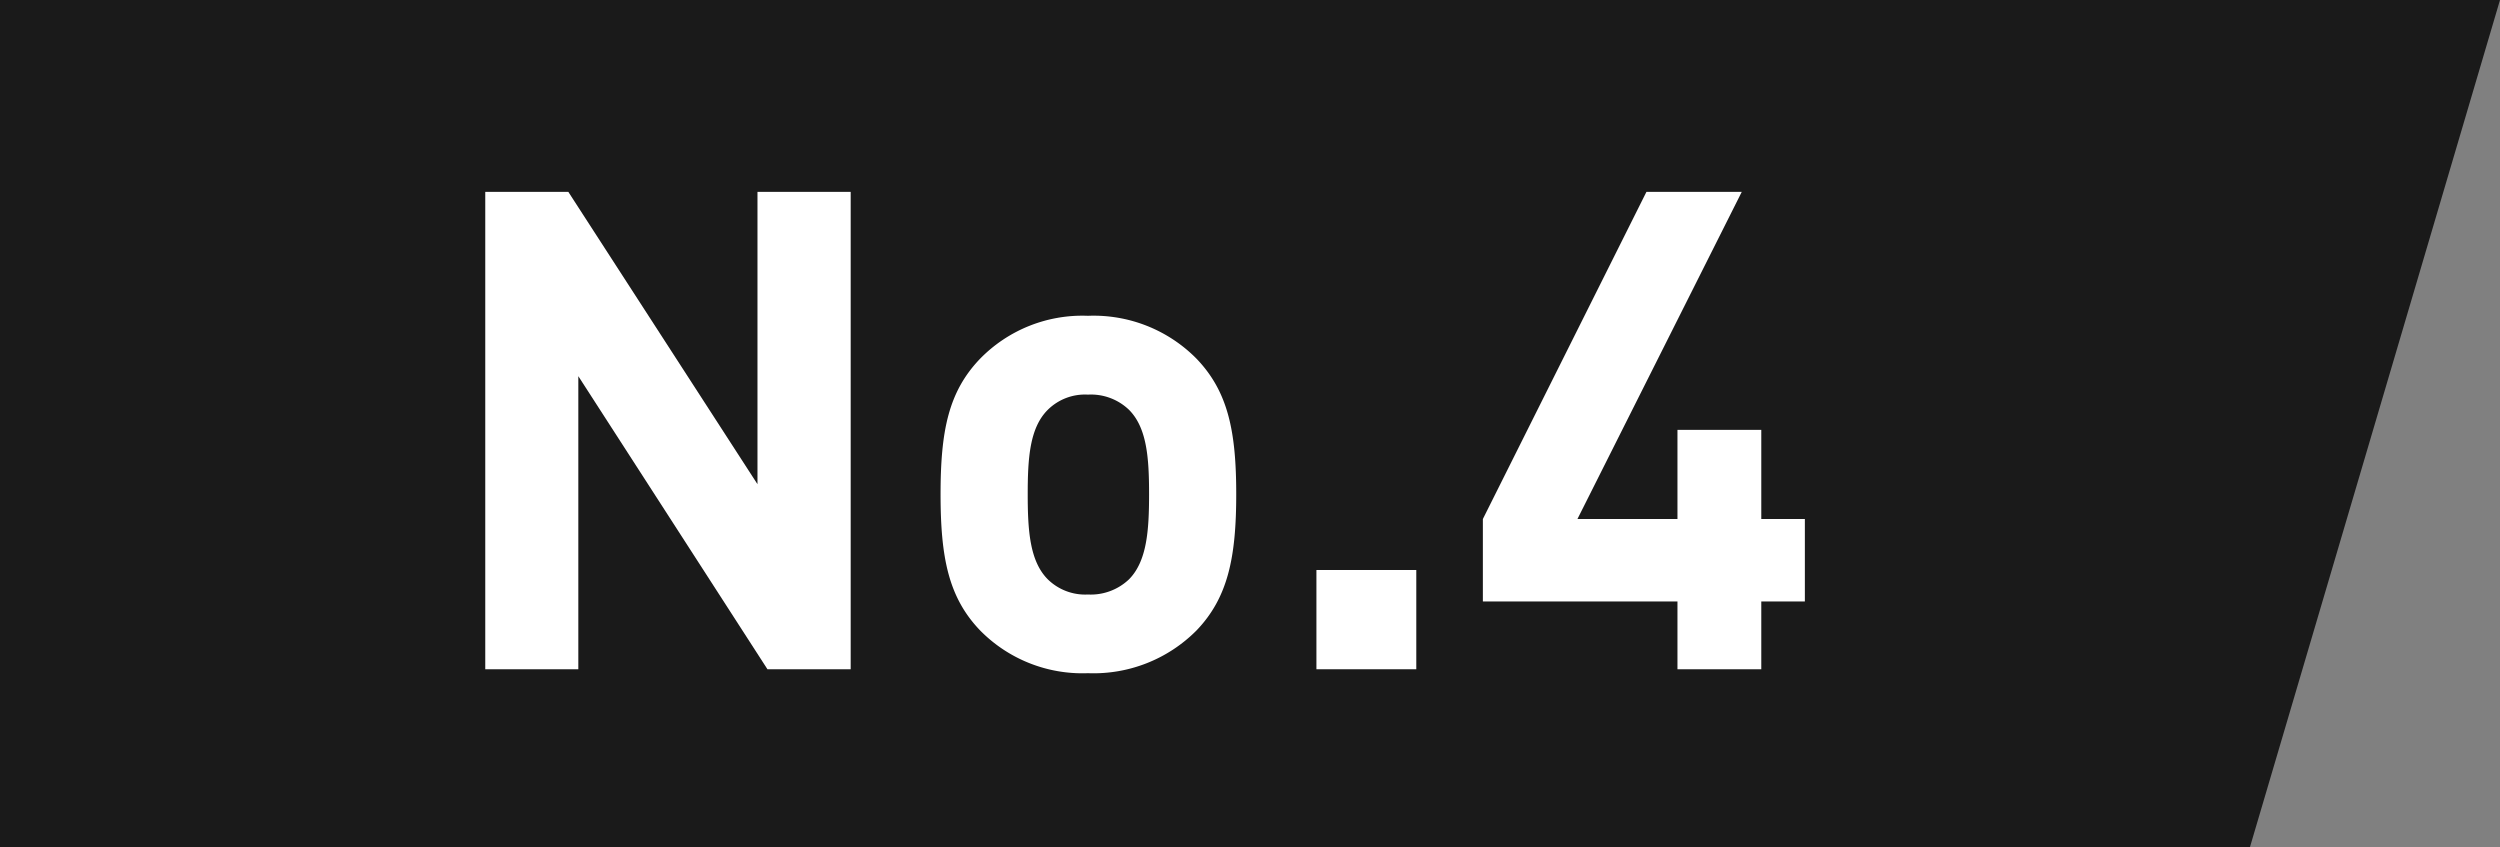
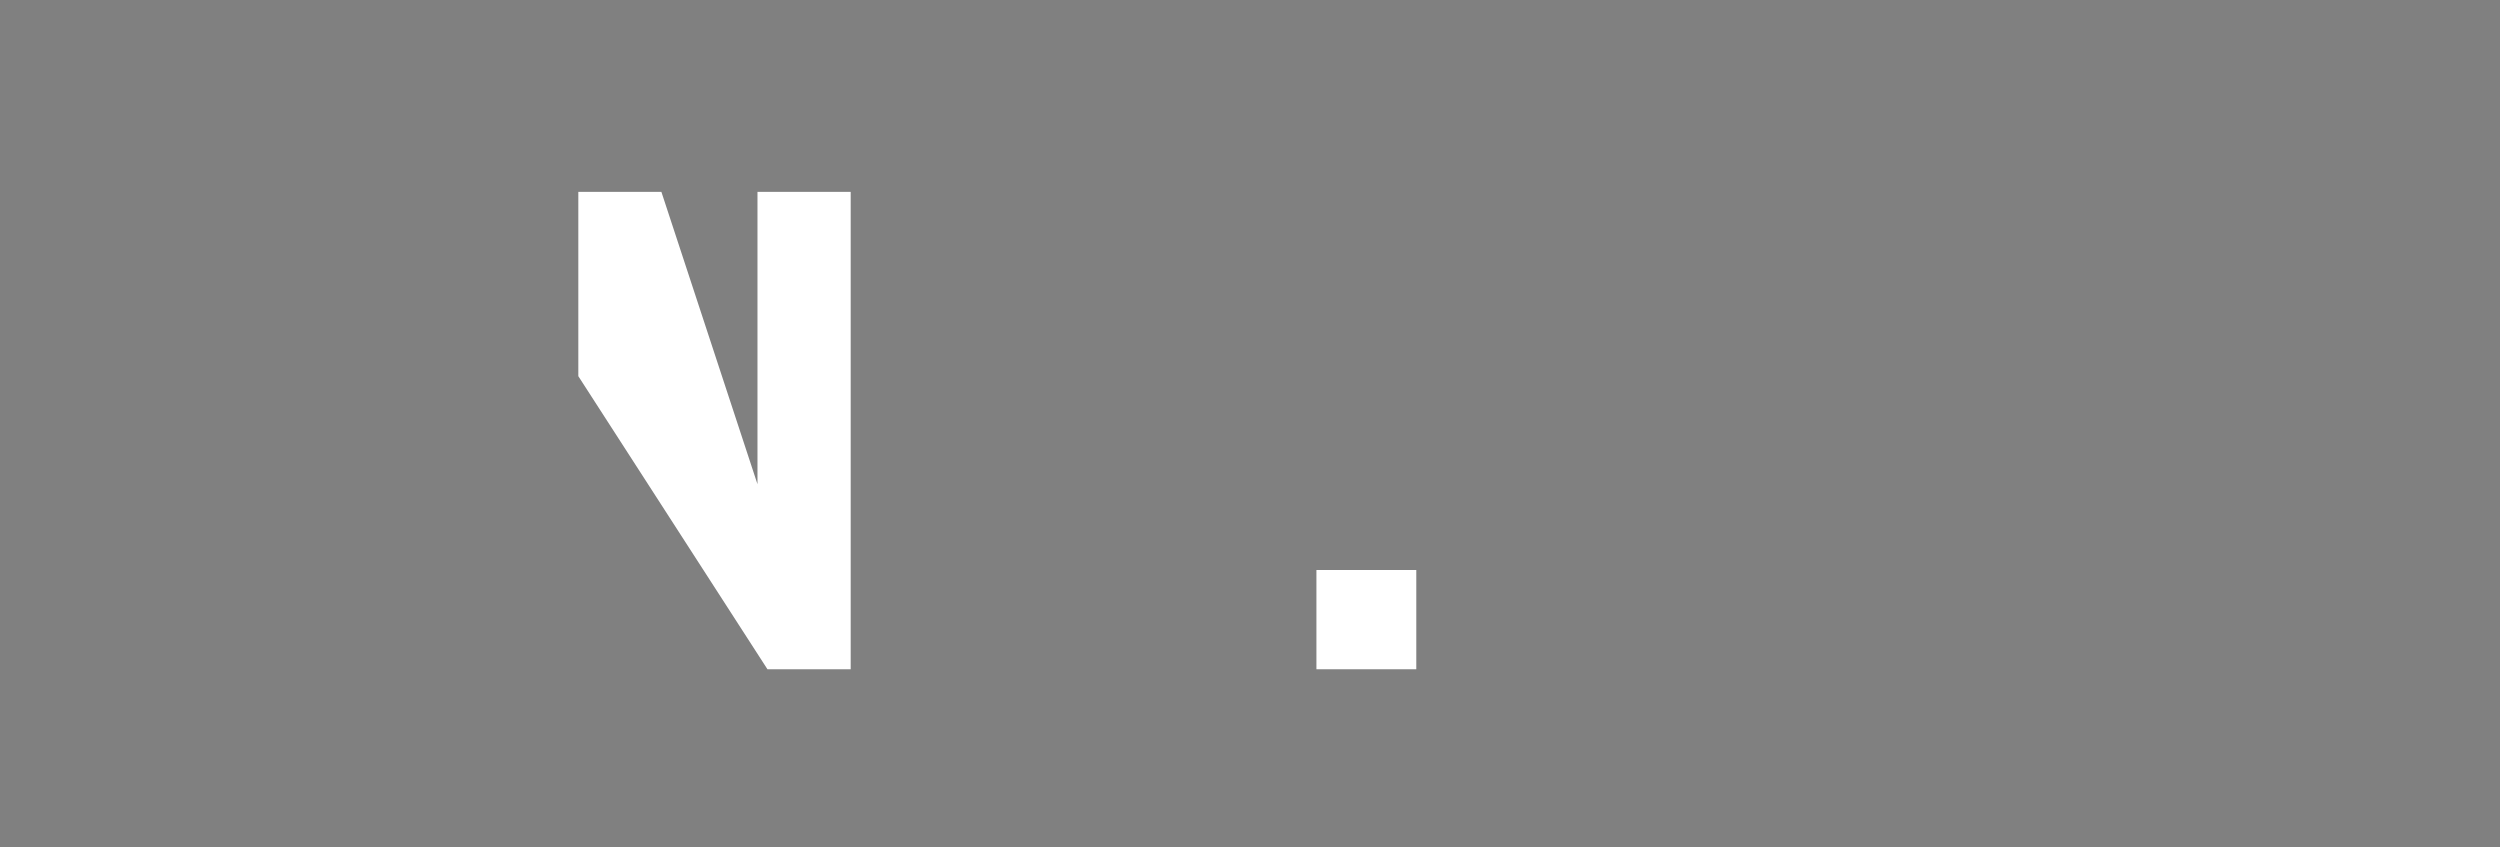
<svg xmlns="http://www.w3.org/2000/svg" viewBox="0 0 165.22 56">
  <rect x="0" y="0" width="165.22" height="56" fill="#808080" stroke="none" />
  <defs>
    <style>.cls-1{fill:#1a1a1a;}.cls-2{fill:#fff;}</style>
  </defs>
  <g id="レイヤー_2" data-name="レイヤー 2">
    <g id="obj">
-       <polygon class="cls-1" points="148.69 56 0 56 0 0 165.22 0 148.69 56" />
-       <path class="cls-2" d="M50.72,44.23,38.22,24.86V44.23H32.07V12.68h5.49L50.06,32V12.68h6.16V44.23Z" />
-       <path class="cls-2" d="M79.08,41.66a9.59,9.59,0,0,1-7.18,2.83,9.48,9.48,0,0,1-7.13-2.83c-2.08-2.17-2.61-4.79-2.61-9s.53-6.78,2.61-8.95a9.45,9.45,0,0,1,7.13-2.84,9.55,9.55,0,0,1,7.18,2.84c2.08,2.17,2.62,4.79,2.62,8.95S81.16,39.49,79.08,41.66ZM74.61,27.08a3.63,3.63,0,0,0-2.71-1,3.49,3.49,0,0,0-2.65,1c-1.2,1.19-1.33,3.19-1.33,5.58s.13,4.43,1.33,5.63a3.53,3.53,0,0,0,2.65,1,3.67,3.67,0,0,0,2.71-1c1.19-1.2,1.33-3.24,1.33-5.63S75.8,28.27,74.61,27.08Z" />
+       <path class="cls-2" d="M50.72,44.23,38.22,24.86V44.23V12.68h5.49L50.06,32V12.68h6.16V44.23Z" />
      <path class="cls-2" d="M87,44.23V37.67h6.6v6.56Z" />
-       <path class="cls-2" d="M116.4,39.75v4.48h-5.54V39.75H98V34.3l10.81-21.62h6.3L104.25,34.3h6.61V28.41h5.54V34.3h2.88v5.45Z" />
    </g>
  </g>
</svg>